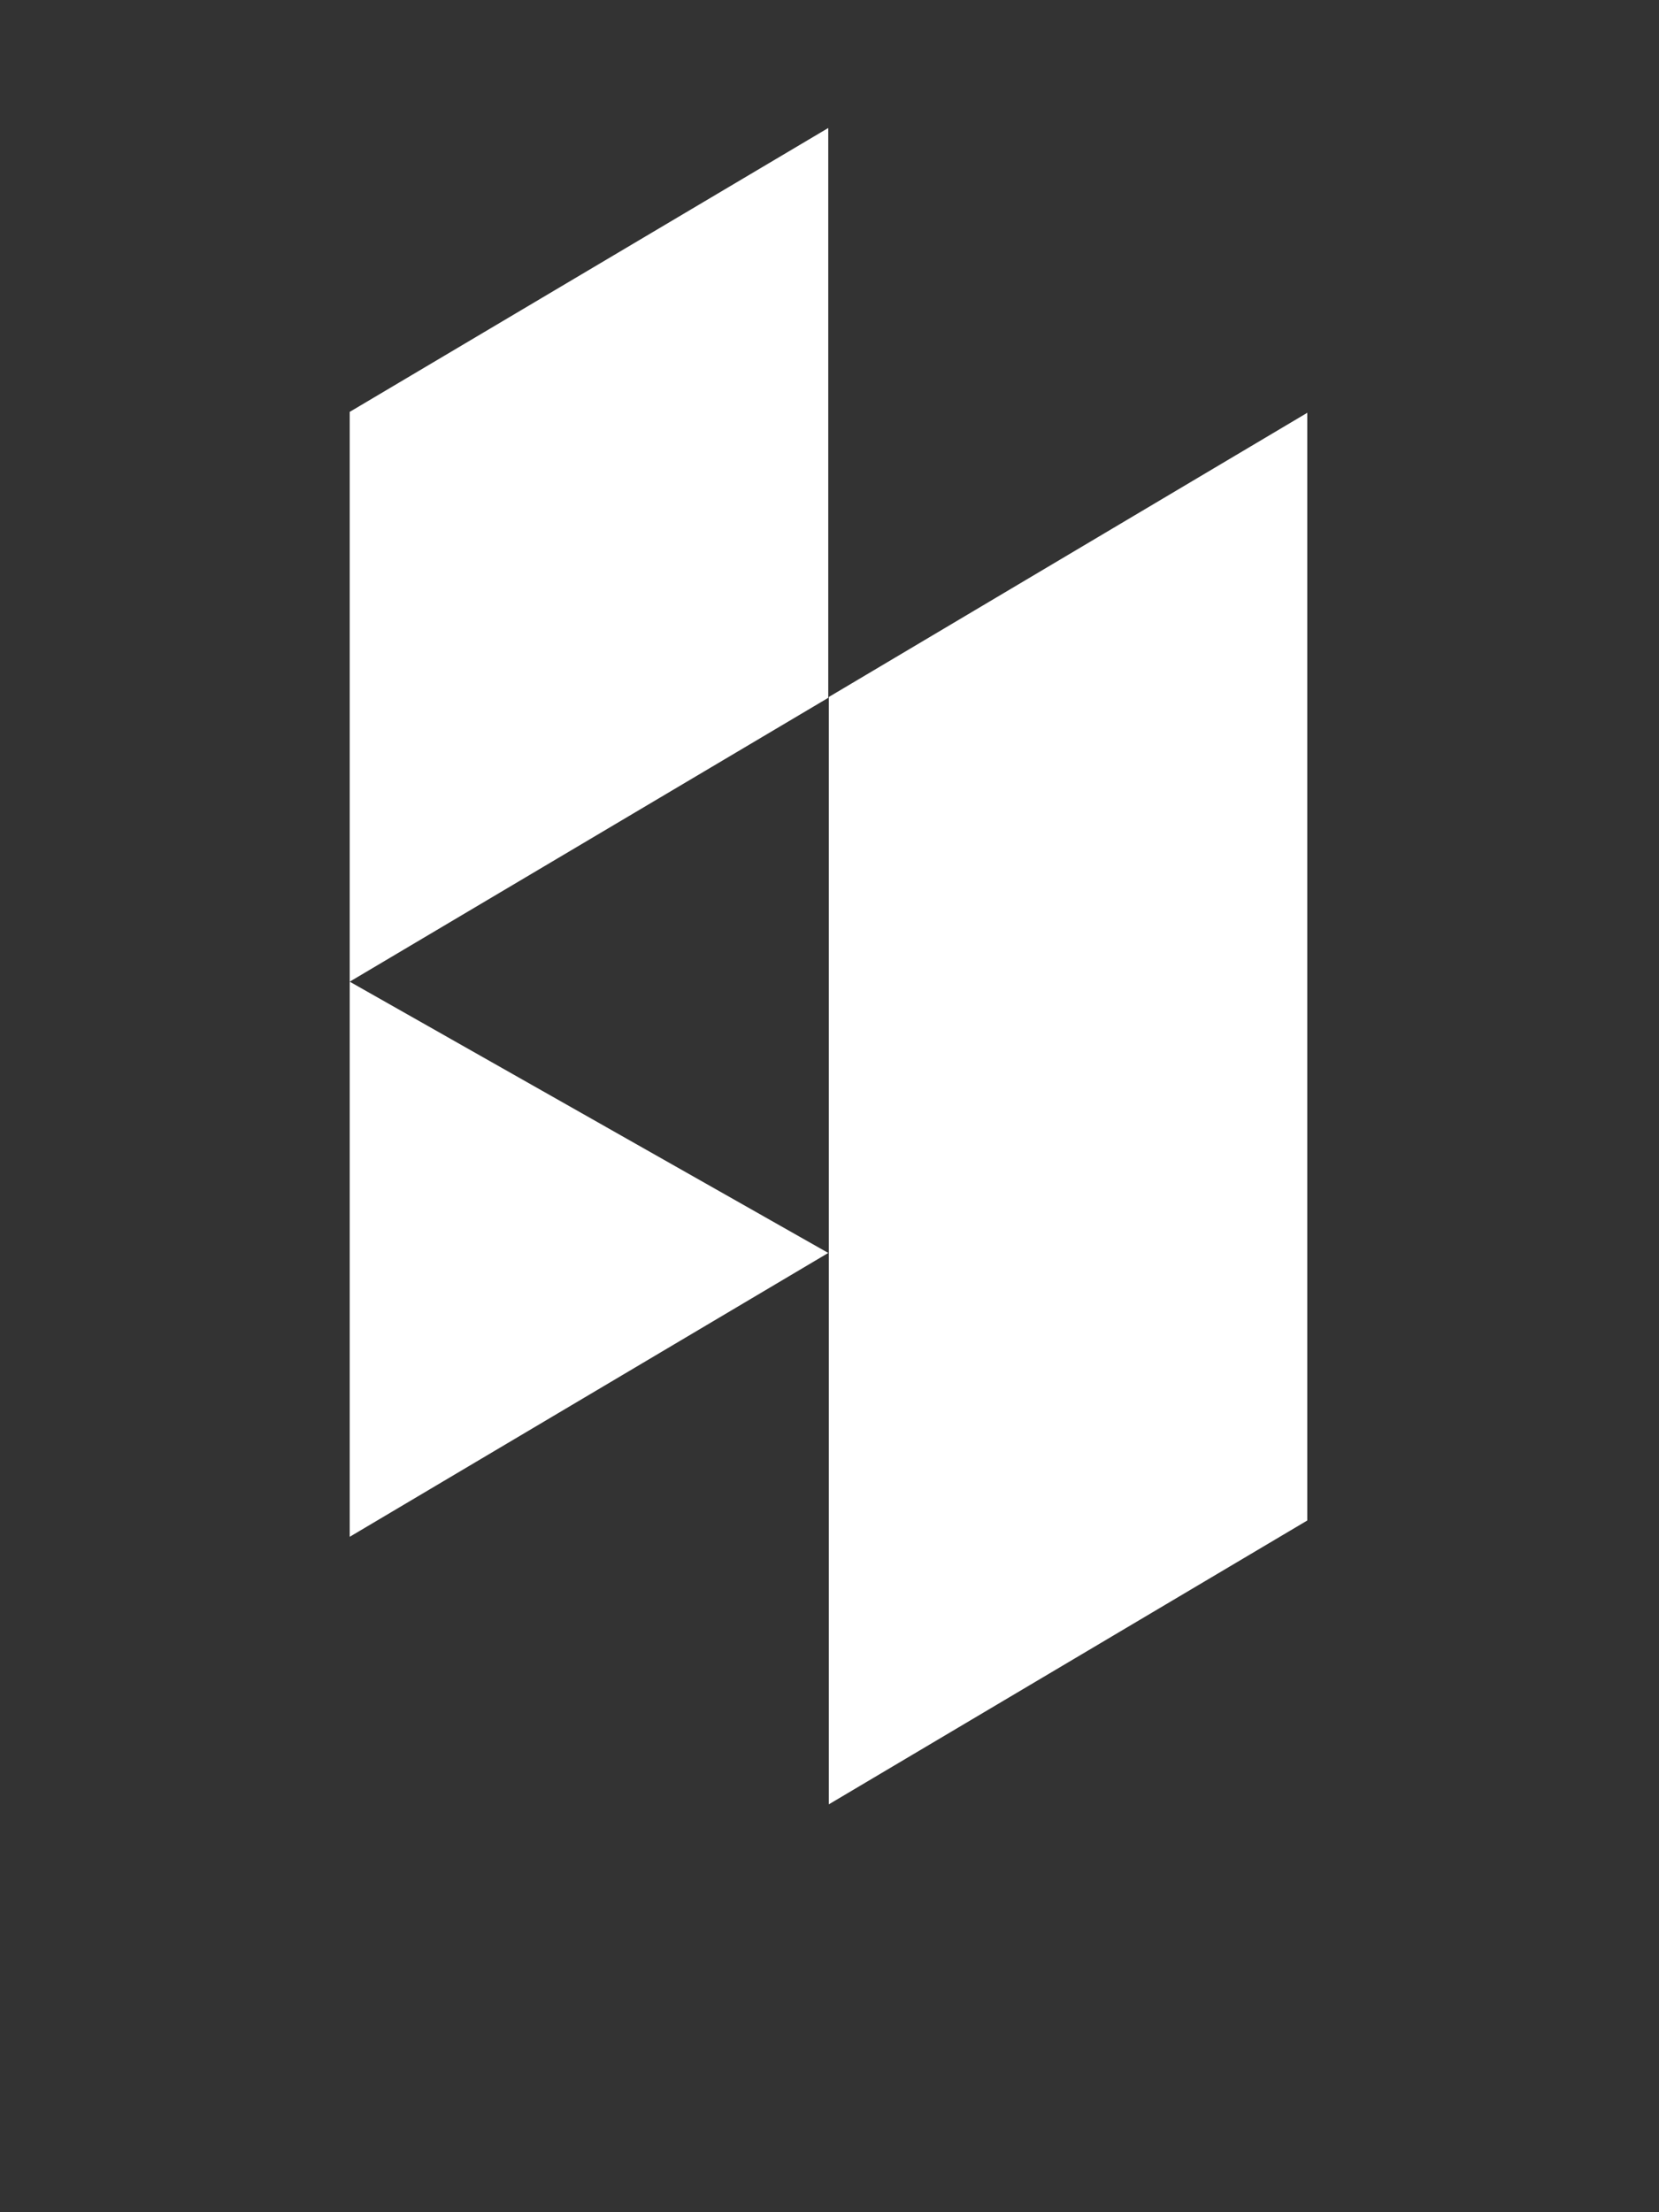
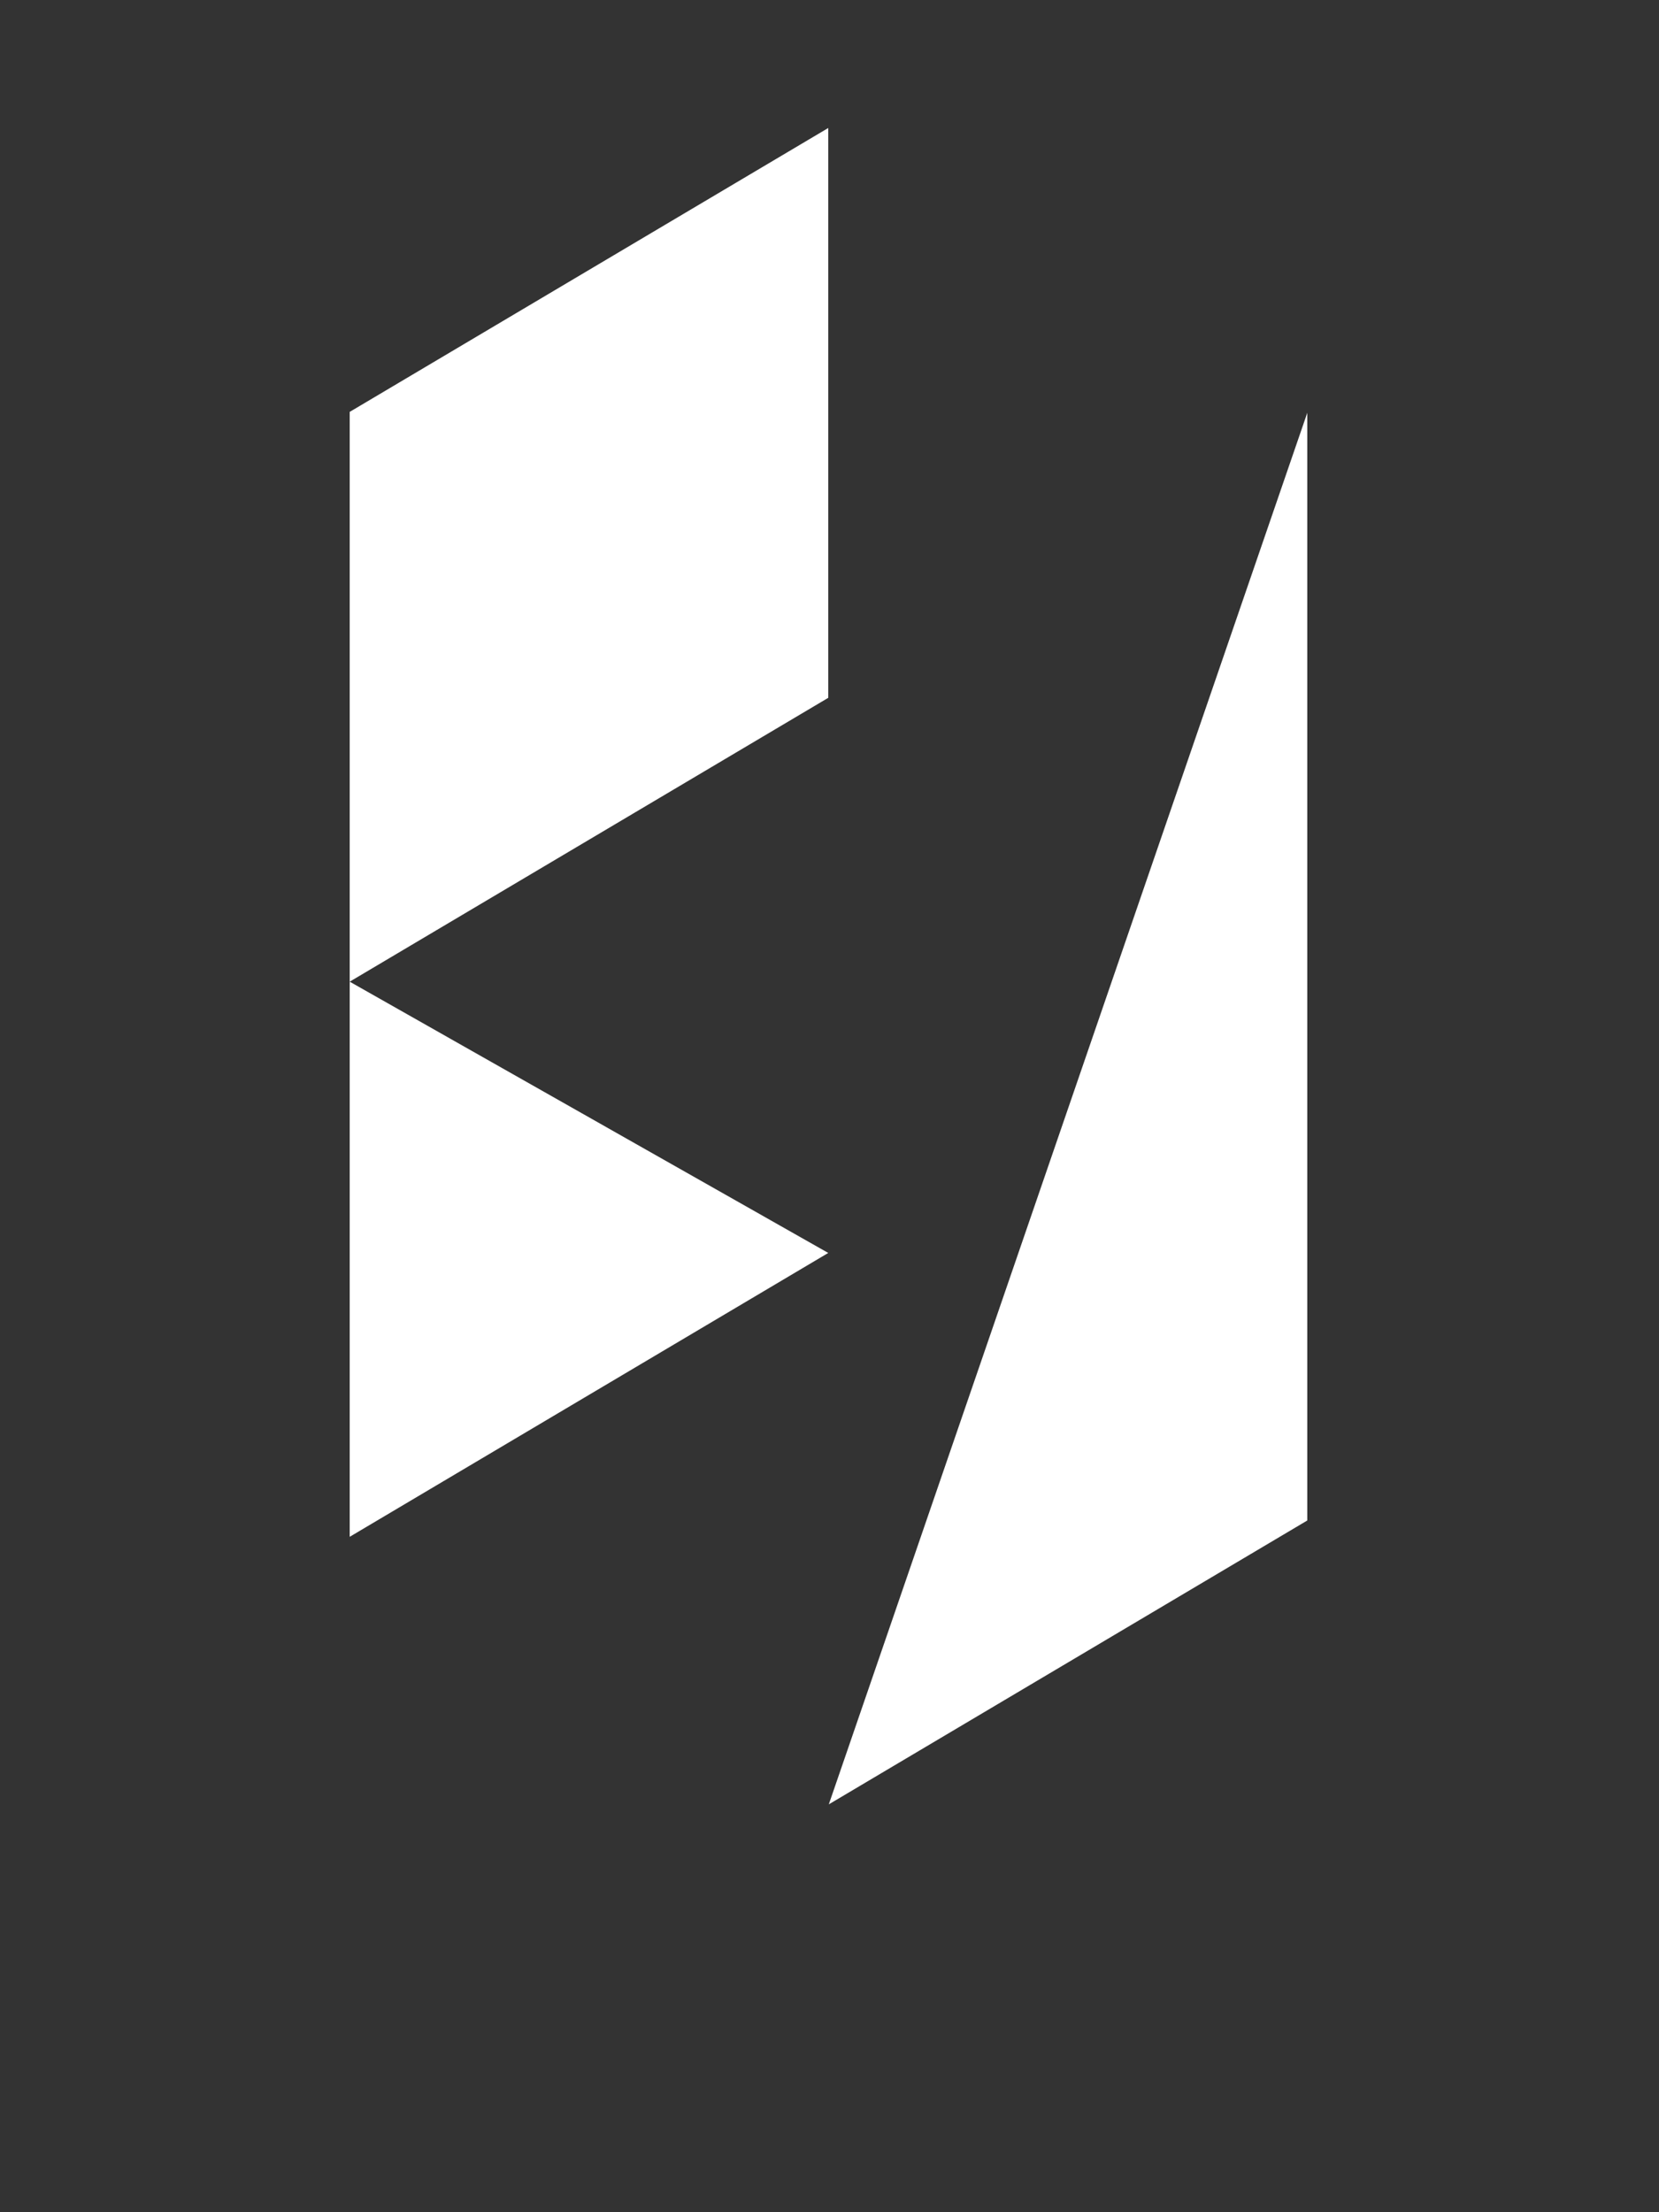
<svg xmlns="http://www.w3.org/2000/svg" width="24" height="32" viewBox="0 0 24 32">
  <rect x="0" y="0" width="24" height="32" fill="#333333" stroke="none" />
  <defs>
    <style>
      .cls-1 {
        fill: #fff;
        fill-rule: evenodd;
      }
    </style>
  </defs>
-   <path class="cls-1" d="M11.99,26.1l6.922-4.106V14L11.99,18.11V26.1Zm0-16.018L18.912,14V5.971Zm0,0V18.11L18.912,14ZM5.059,14.2V22.23l6.923-4.106ZM11.981,1.852L5.059,5.958V14.2l6.923-4.106V1.852Z" />
+   <path class="cls-1" d="M11.99,26.1l6.922-4.106V14L11.99,18.11V26.1ZL18.912,14V5.971Zm0,0V18.11L18.912,14ZM5.059,14.2V22.23l6.923-4.106ZM11.981,1.852L5.059,5.958V14.2l6.923-4.106V1.852Z" />
</svg>